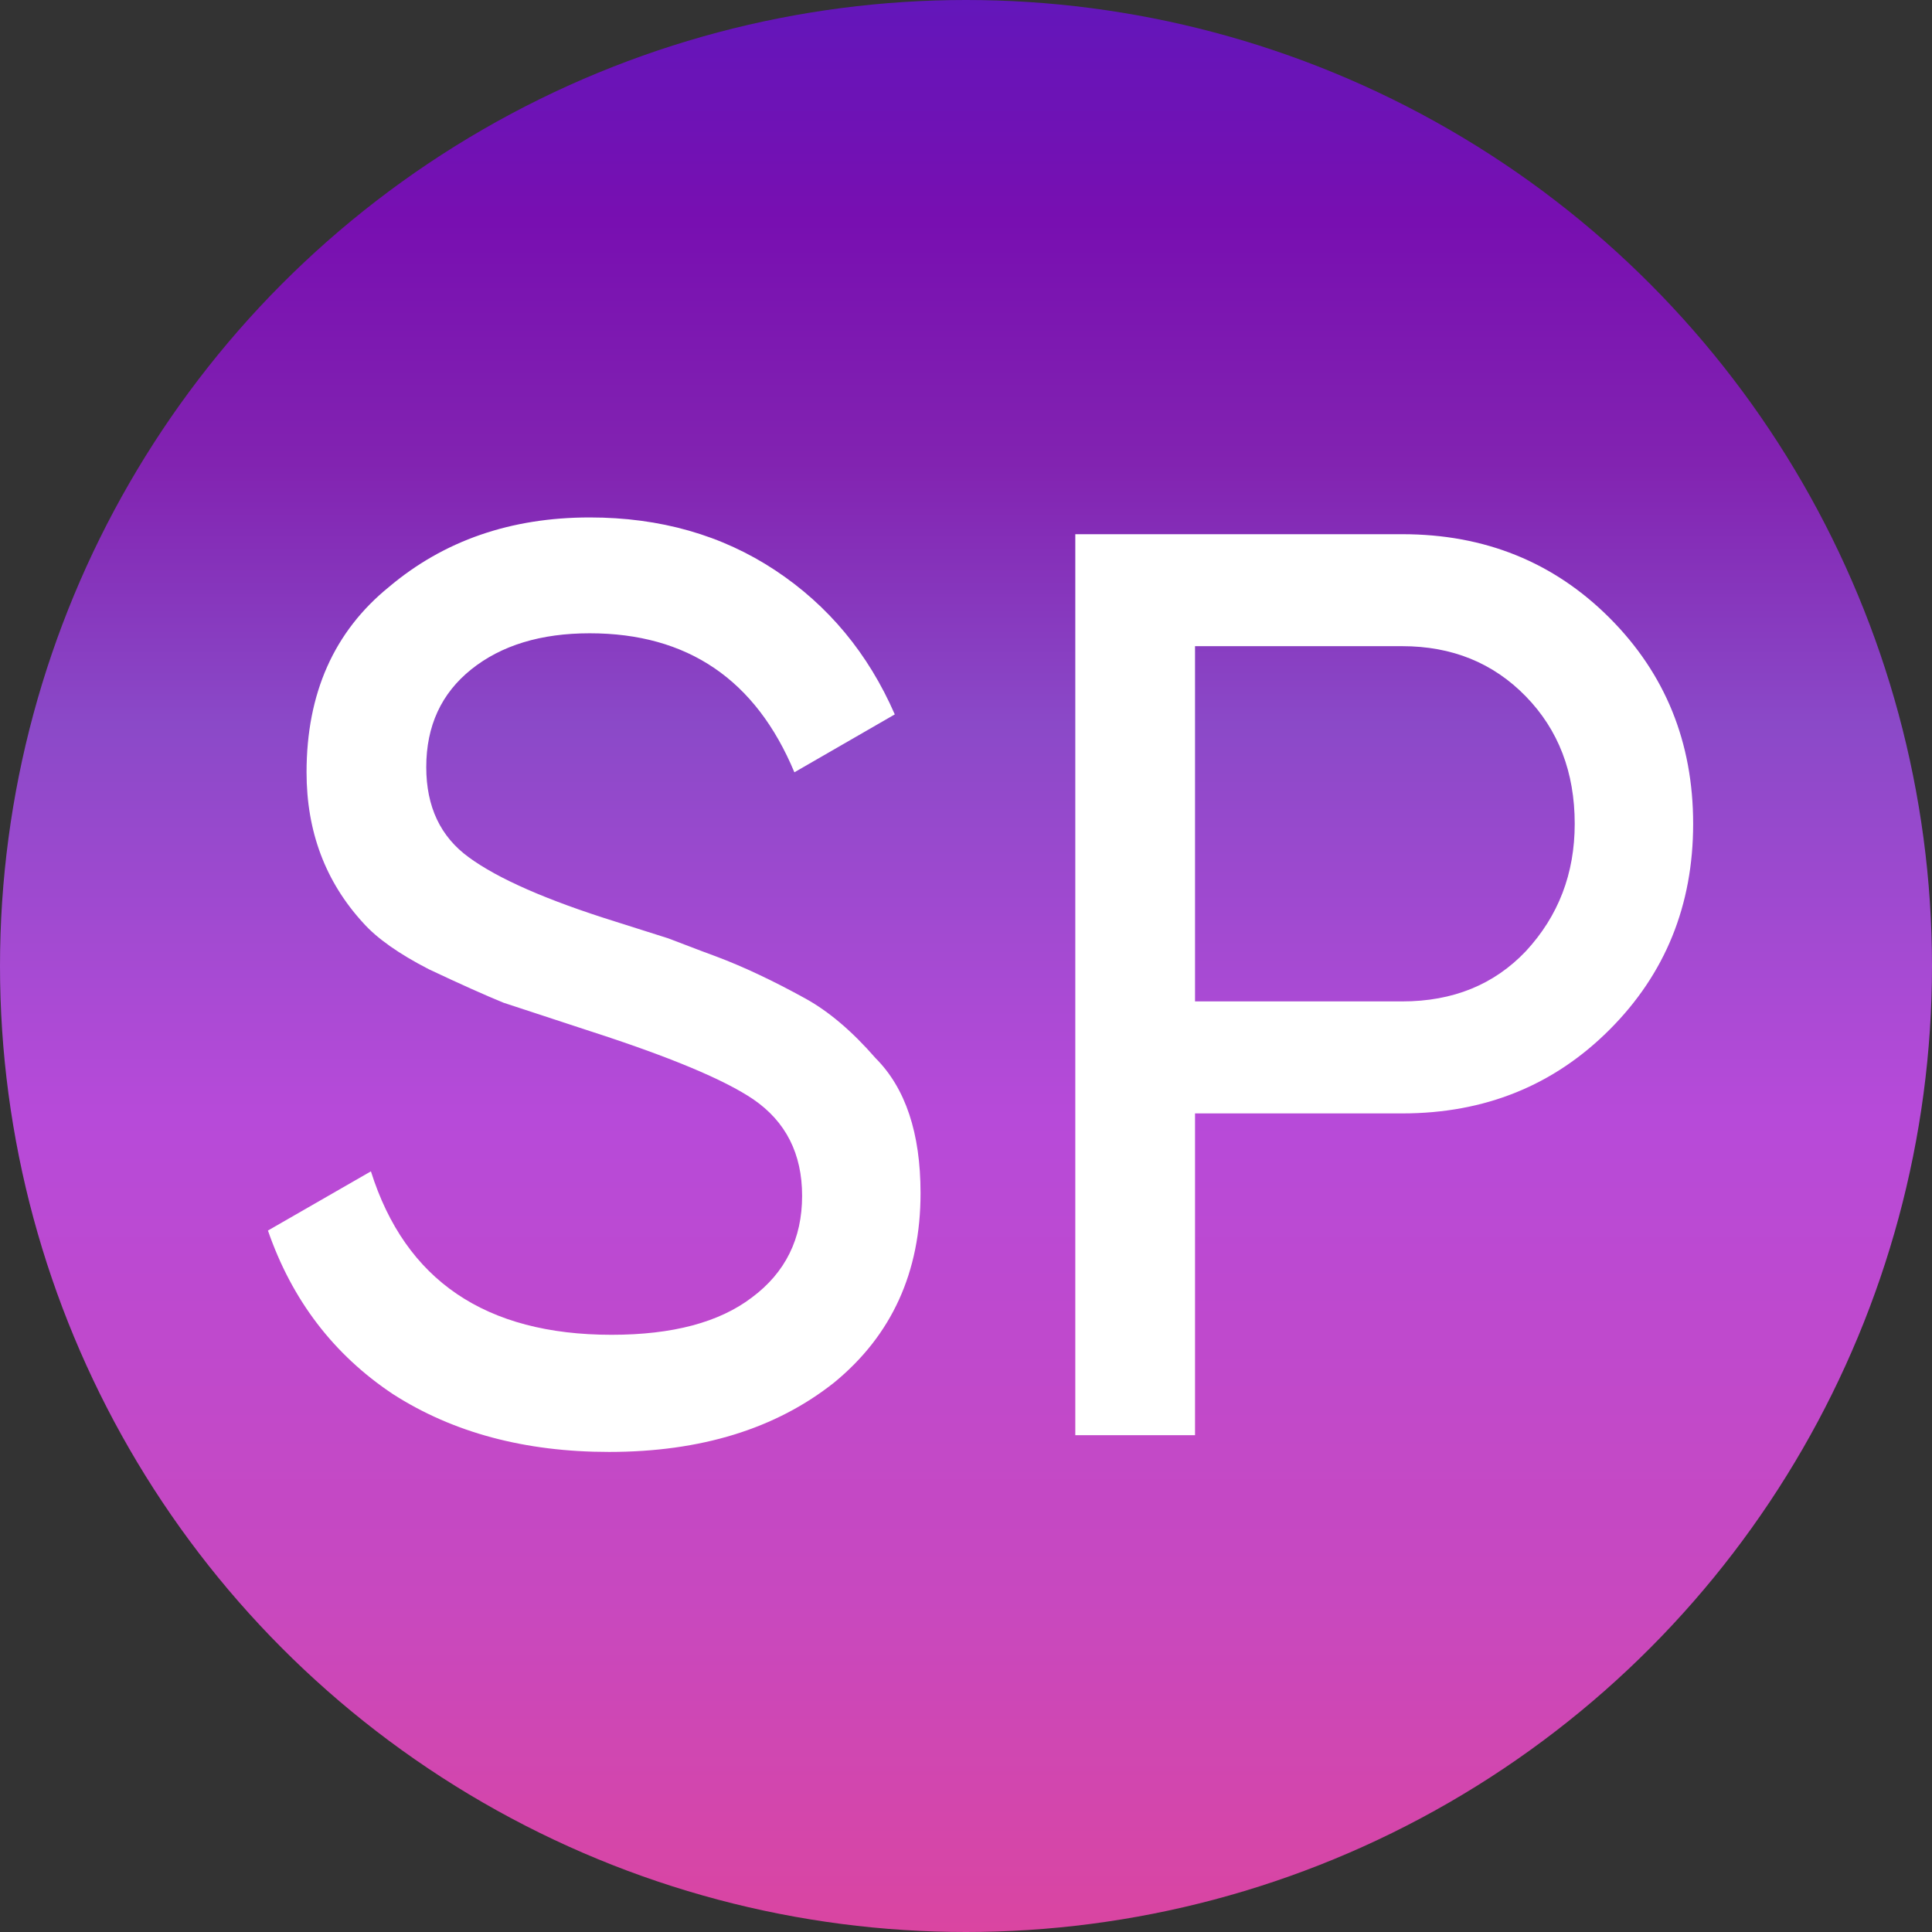
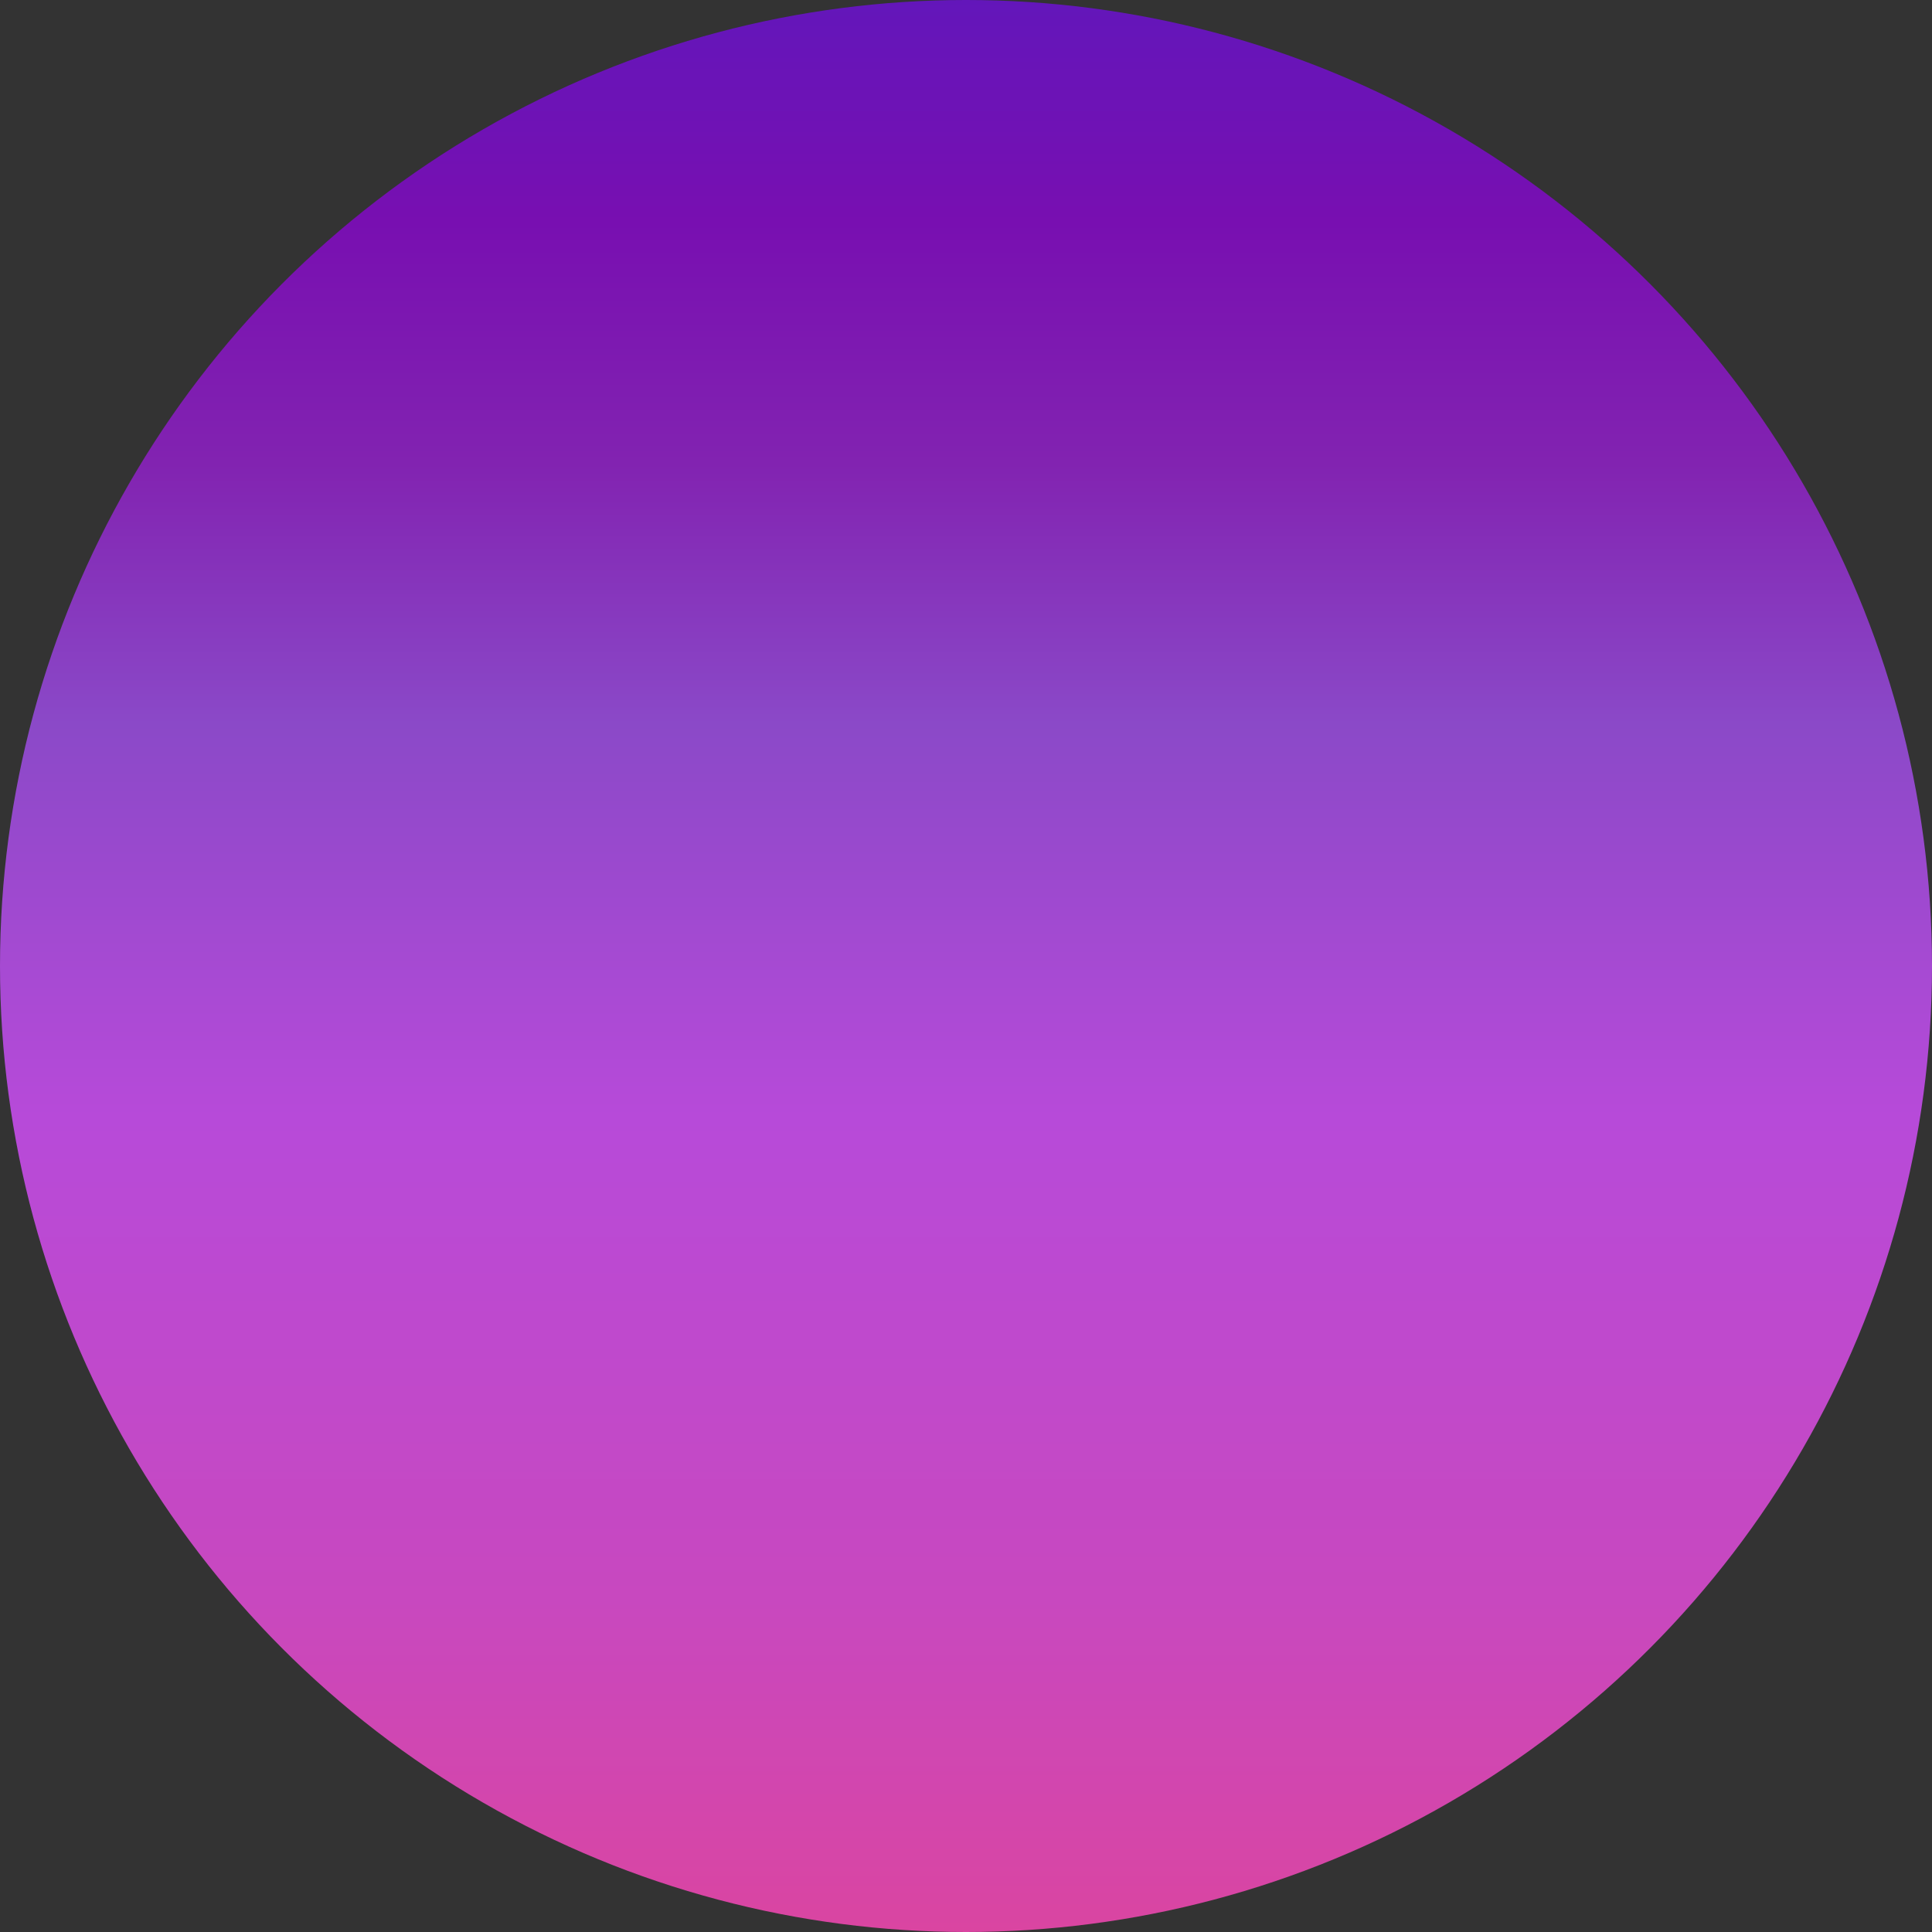
<svg xmlns="http://www.w3.org/2000/svg" width="70" height="70" viewBox="0 0 70 70" fill="none">
  <rect x="0" y="0" width="70" height="70" fill="#333333" stroke="none" />
  <circle cx="35" cy="35" r="35" fill="url(#paint0_linear_255_501)" />
-   <path d="M22.067 52.606C19.02 52.606 16.408 51.907 14.232 50.508C12.086 49.078 10.579 47.103 9.708 44.585L13.439 42.44C14.683 46.388 17.59 48.362 22.16 48.362C24.367 48.362 26.062 47.911 27.243 47.01C28.456 46.108 29.062 44.88 29.062 43.326C29.062 41.802 28.471 40.636 27.29 39.828C26.233 39.113 24.259 38.289 21.367 37.356L18.242 36.33C17.558 36.05 16.657 35.646 15.538 35.118C14.45 34.558 13.657 33.998 13.159 33.439C11.791 31.946 11.107 30.128 11.107 27.982C11.107 25.122 12.102 22.883 14.092 21.267C16.082 19.588 18.507 18.748 21.367 18.748C23.917 18.748 26.155 19.386 28.083 20.66C30.011 21.935 31.456 23.676 32.42 25.884L28.782 27.982C27.383 24.625 24.912 22.945 21.367 22.945C19.595 22.945 18.165 23.381 17.077 24.251C15.989 25.122 15.444 26.303 15.444 27.796C15.444 29.226 15.957 30.314 16.983 31.06C18.041 31.837 19.813 32.615 22.3 33.392L24.212 33.998C25.269 34.403 25.844 34.62 25.938 34.651C26.933 35.024 28.021 35.537 29.202 36.19C30.041 36.657 30.881 37.372 31.721 38.336C32.809 39.424 33.353 41.056 33.353 43.232C33.353 46.093 32.311 48.378 30.228 50.088C28.114 51.767 25.393 52.606 22.067 52.606ZM38.96 19.355H50.806C53.791 19.355 56.294 20.365 58.315 22.386C60.335 24.407 61.346 26.894 61.346 29.848C61.346 32.801 60.335 35.289 58.315 37.309C56.294 39.331 53.791 40.341 50.806 40.341H43.298V52H38.96V19.355ZM43.298 36.283H50.806C52.64 36.283 54.133 35.677 55.283 34.465C56.465 33.19 57.055 31.651 57.055 29.848C57.055 27.982 56.465 26.443 55.283 25.231C54.102 24.018 52.609 23.412 50.806 23.412H43.298V36.283Z" fill="white" />
  <defs>
    <linearGradient id="paint0_linear_255_501" x1="35" y1="0" x2="35" y2="70" gradientUnits="userSpaceOnUse">
      <stop stop-color="#6316BA" />
      <stop offset="0.115" stop-color="#780FB1" />
      <stop offset="0.24" stop-color="#8223B1" />
      <stop offset="0.375" stop-color="#8B49C8" />
      <stop offset="0.578" stop-color="#B74AD9" />
      <stop offset="0.828" stop-color="#C848BF" />
      <stop offset="1" stop-color="#DA45A1" />
    </linearGradient>
  </defs>
</svg>